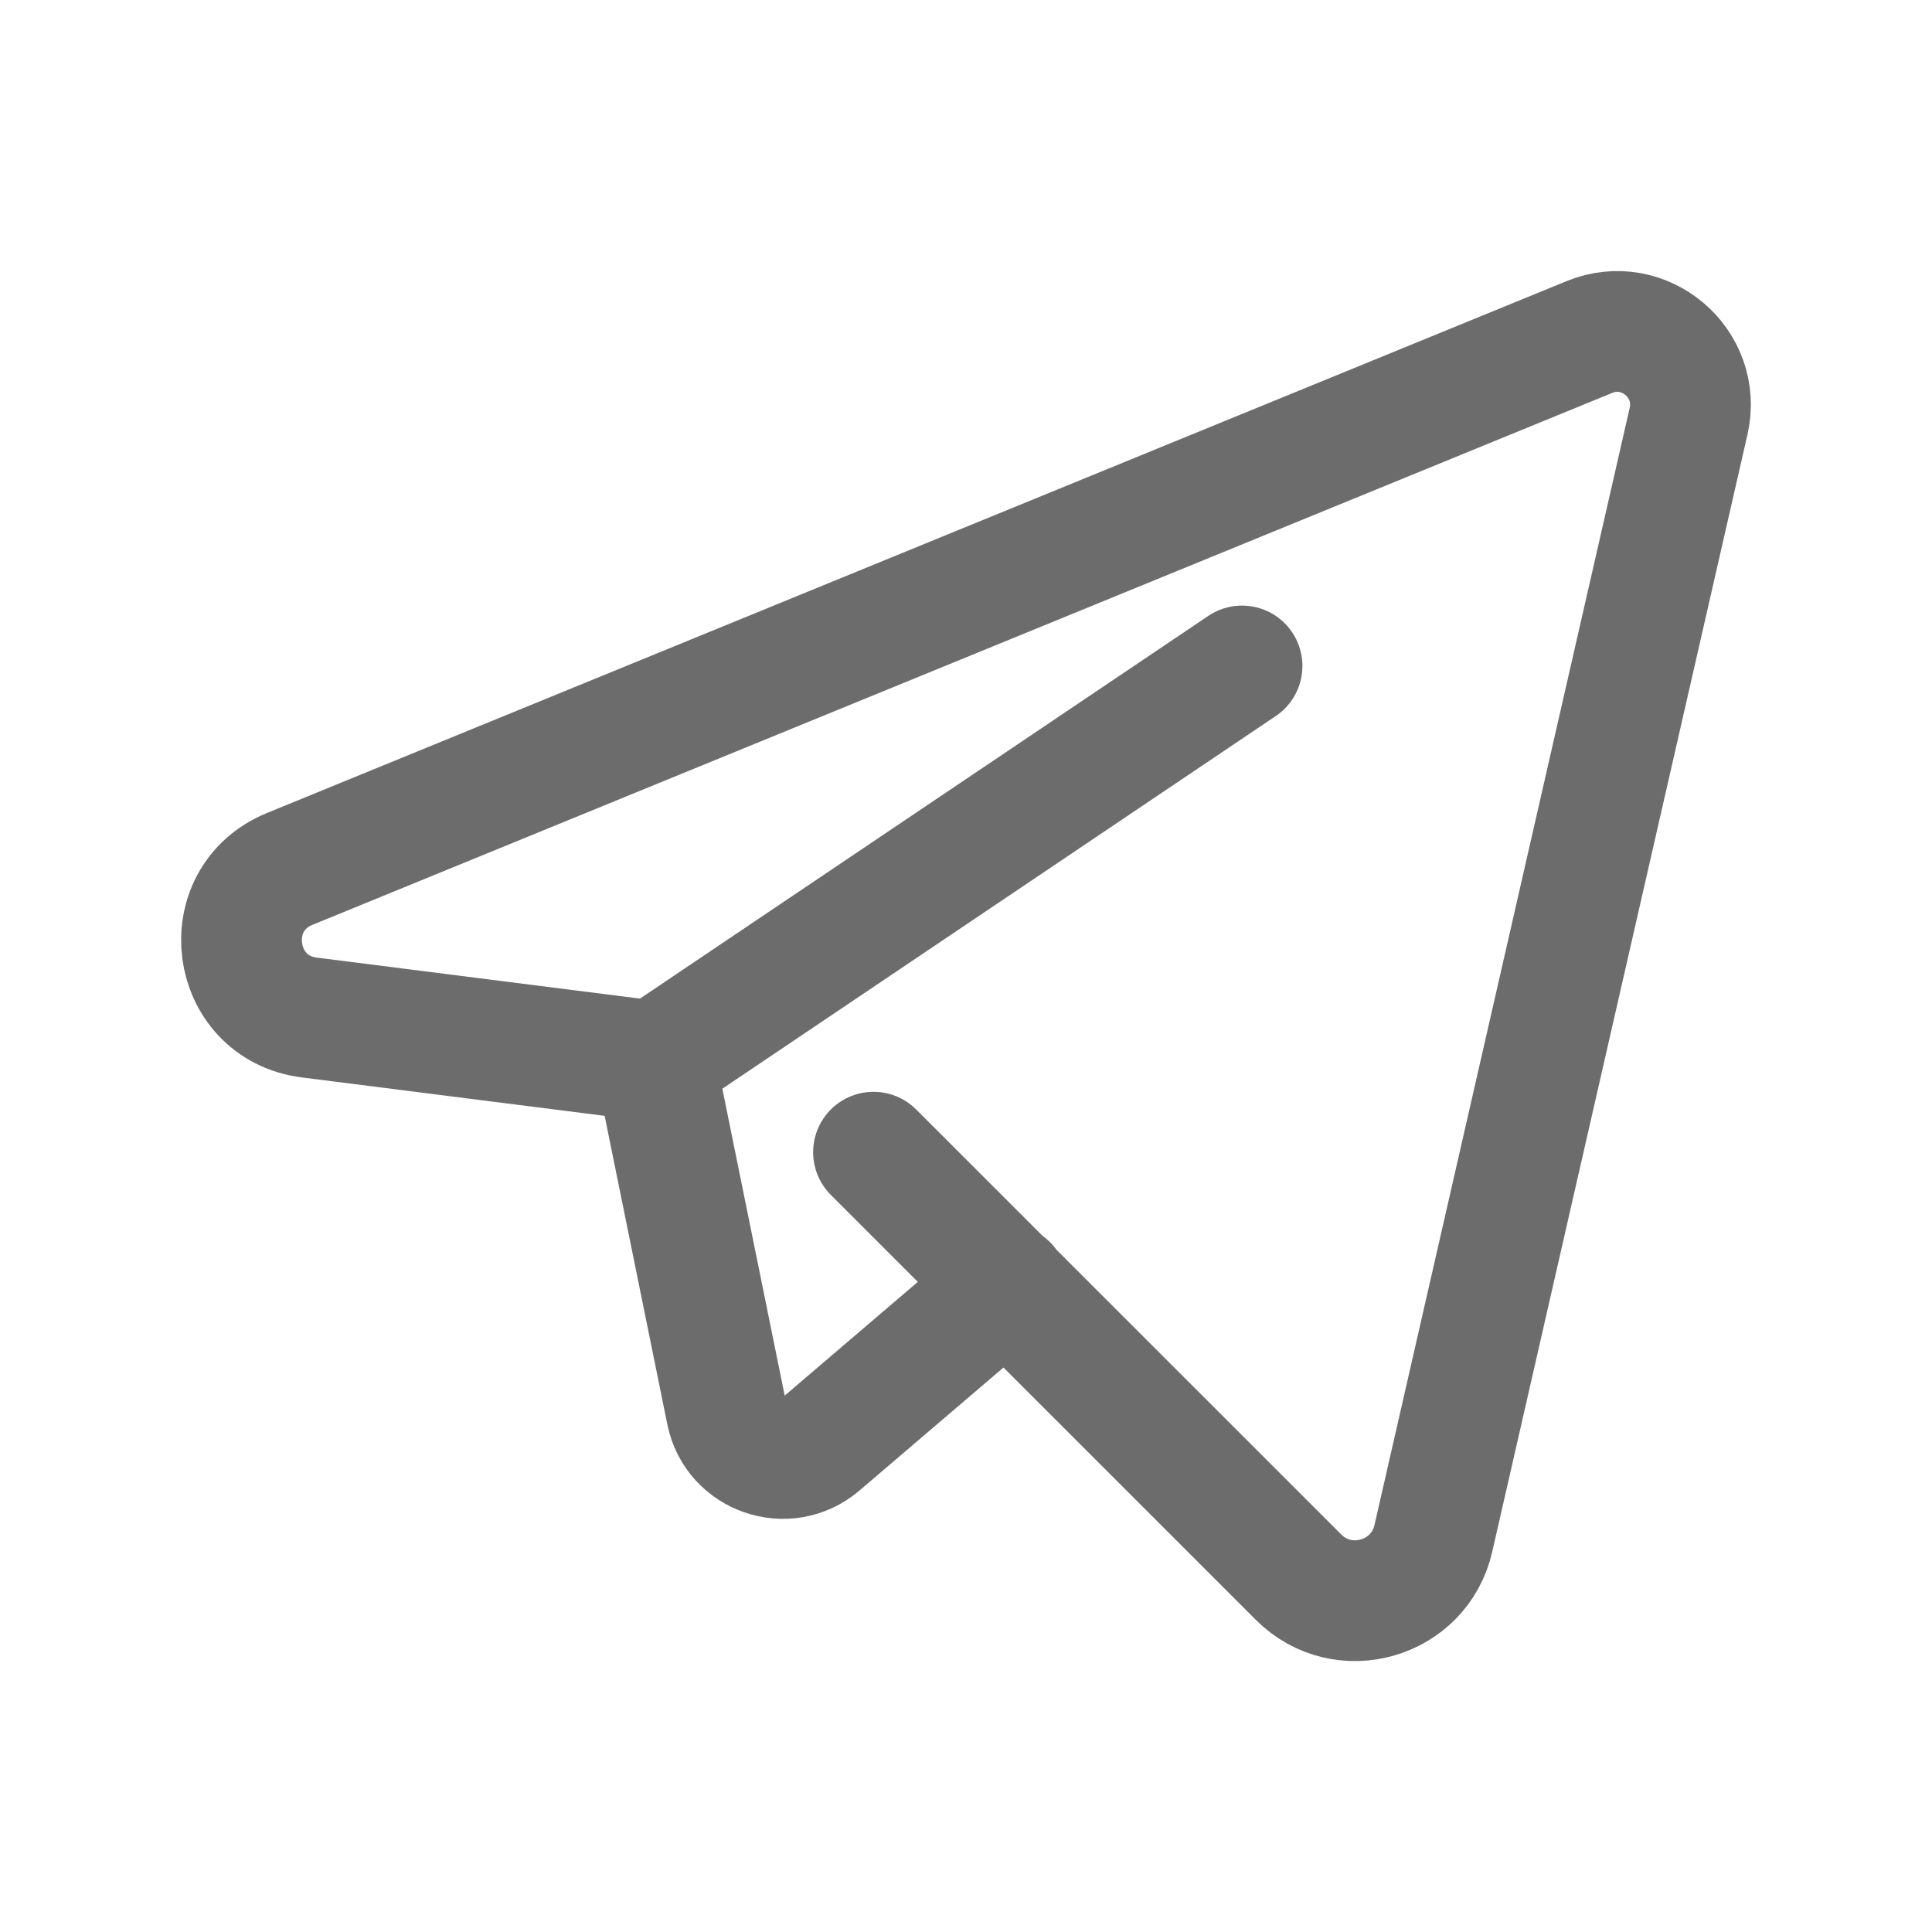
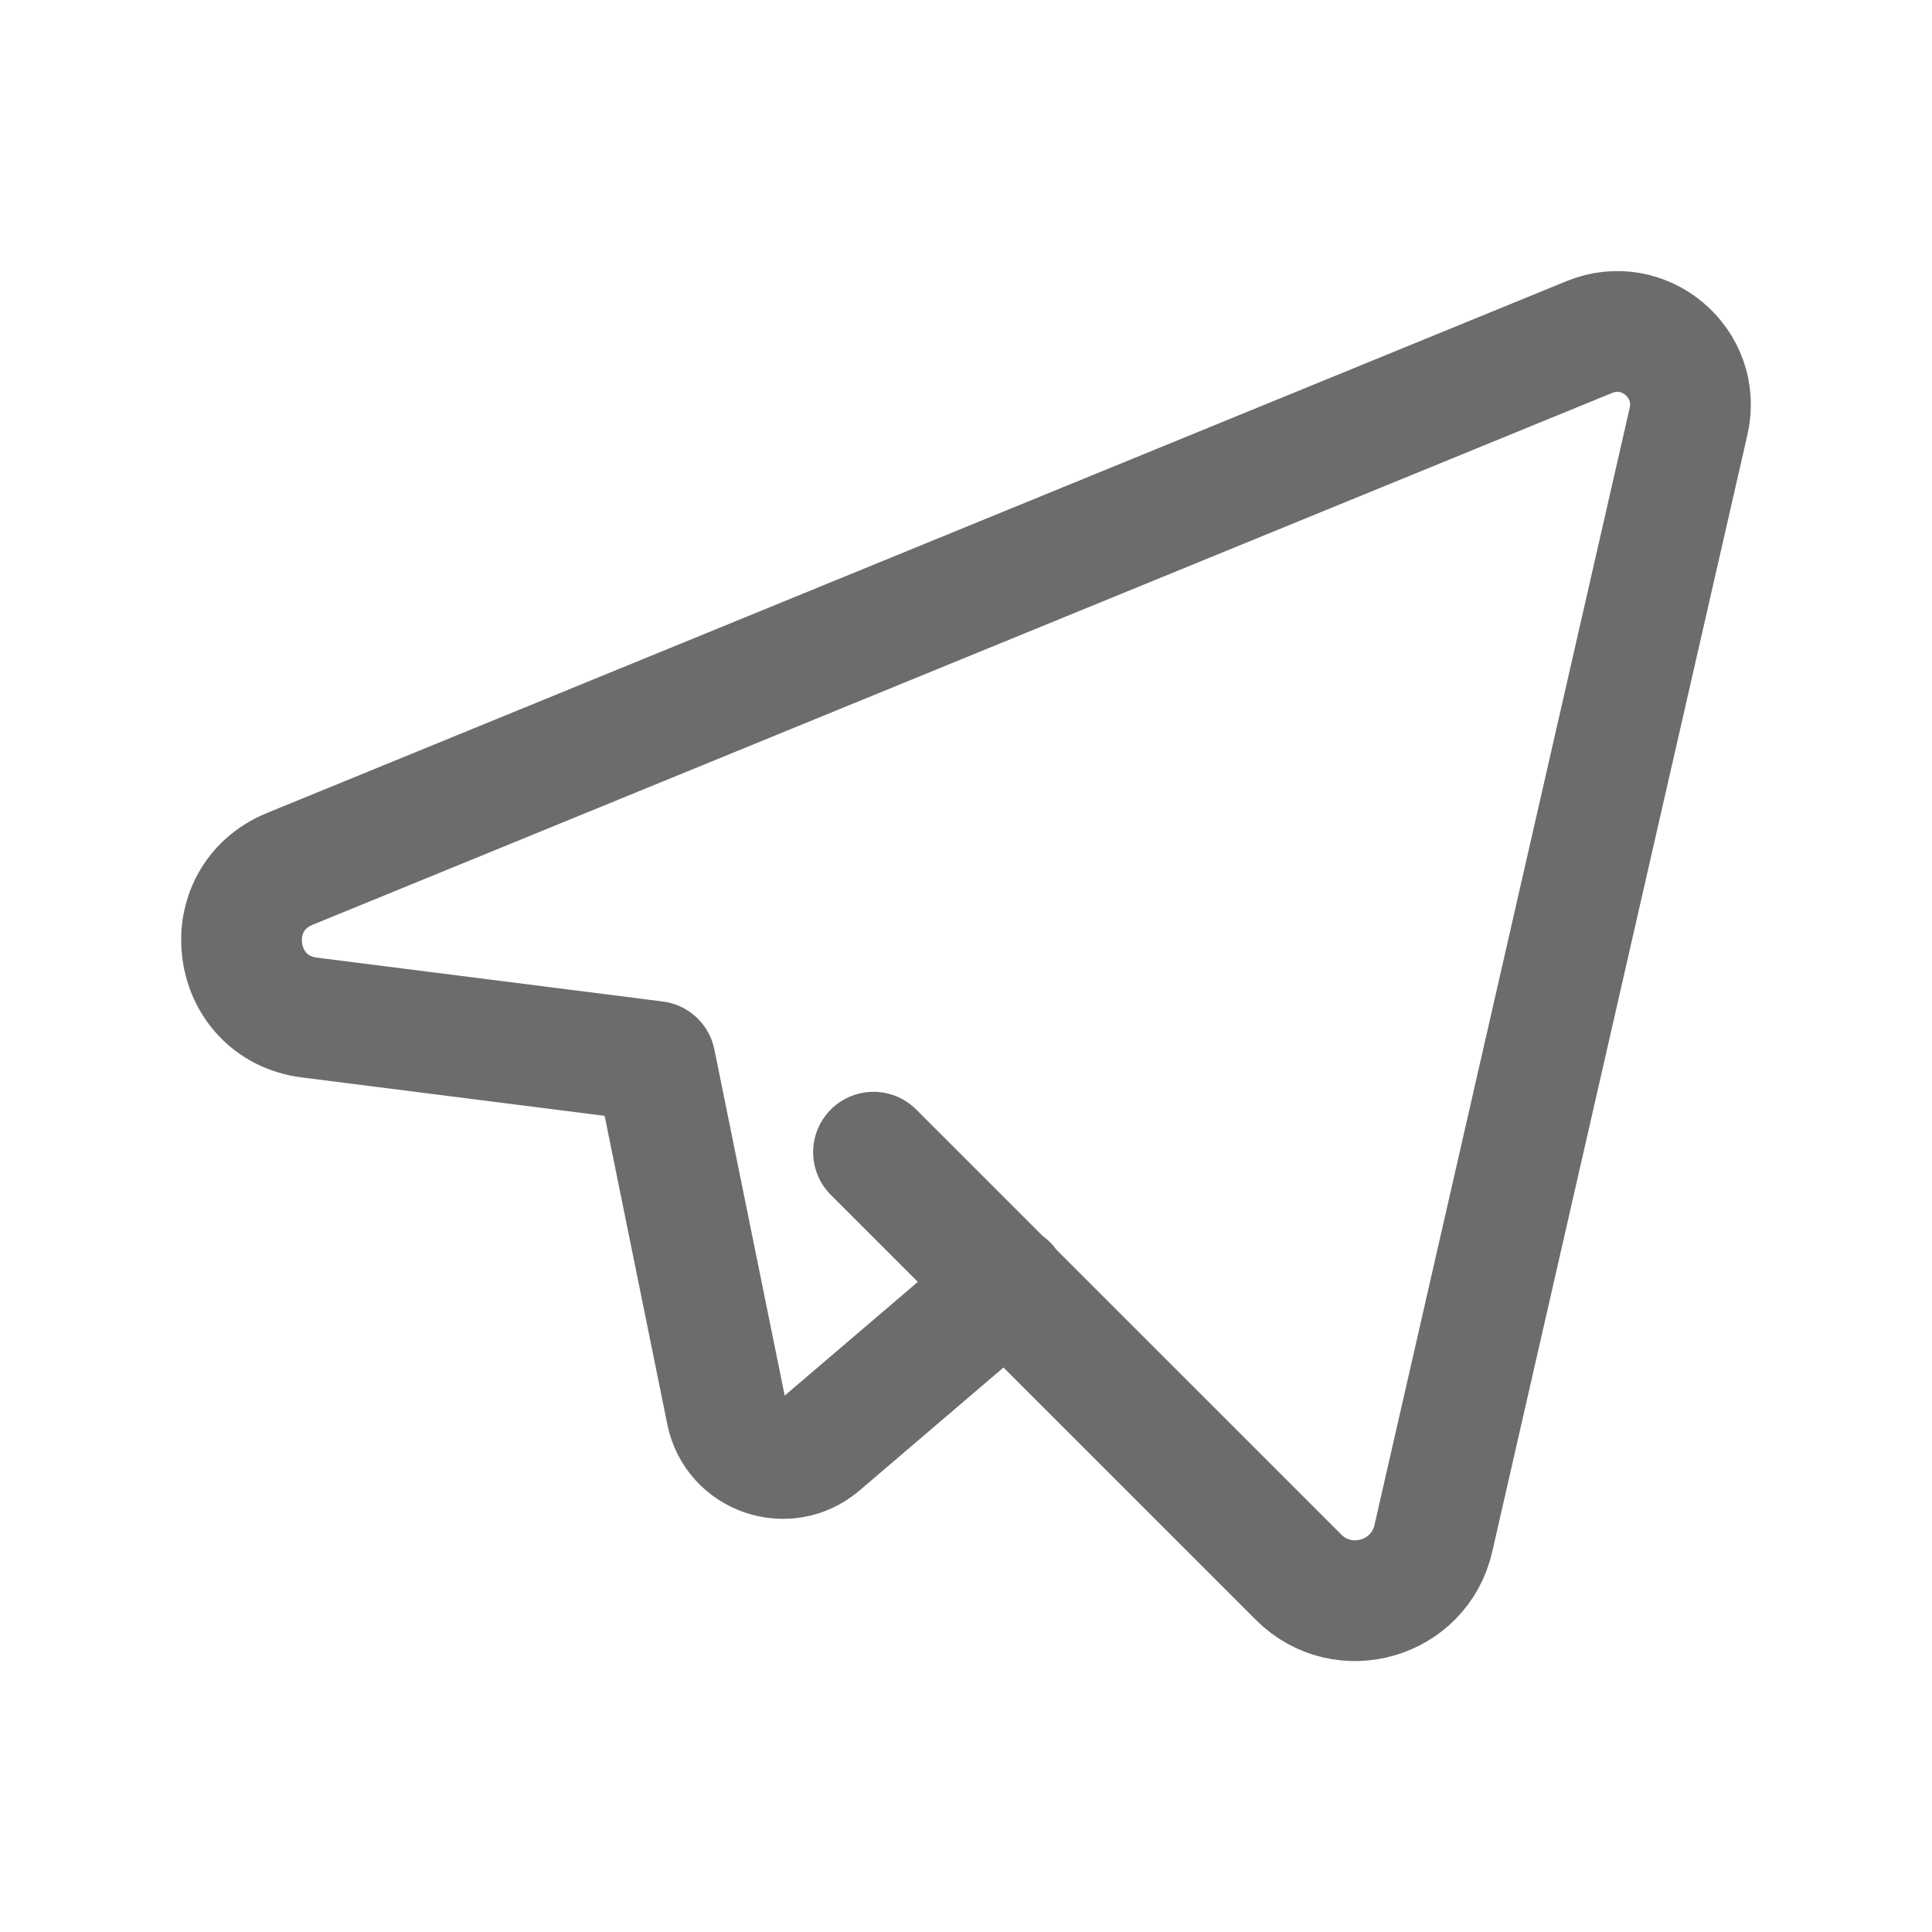
<svg xmlns="http://www.w3.org/2000/svg" width="24" height="24" viewBox="0 0 24 24" fill="none">
  <path d="M12.513 15.961L10.188 17.947C9.774 18.299 9.133 18.078 9.025 17.546L8.139 13.185L3.842 12.64C2.86 12.515 2.683 11.169 3.599 10.794L19.743 4.187C20.426 3.907 21.14 4.514 20.976 5.233L17.806 19.109C17.632 19.873 16.684 20.146 16.131 19.592L10.851 14.313" stroke="#6C6C6C" stroke-width="1.5" stroke-linecap="round" stroke-linejoin="round" />
-   <path d="M8.139 13.182L15.429 8.273" stroke="#6C6C6C" stroke-width="1.5" stroke-linecap="round" stroke-linejoin="round" />
</svg>